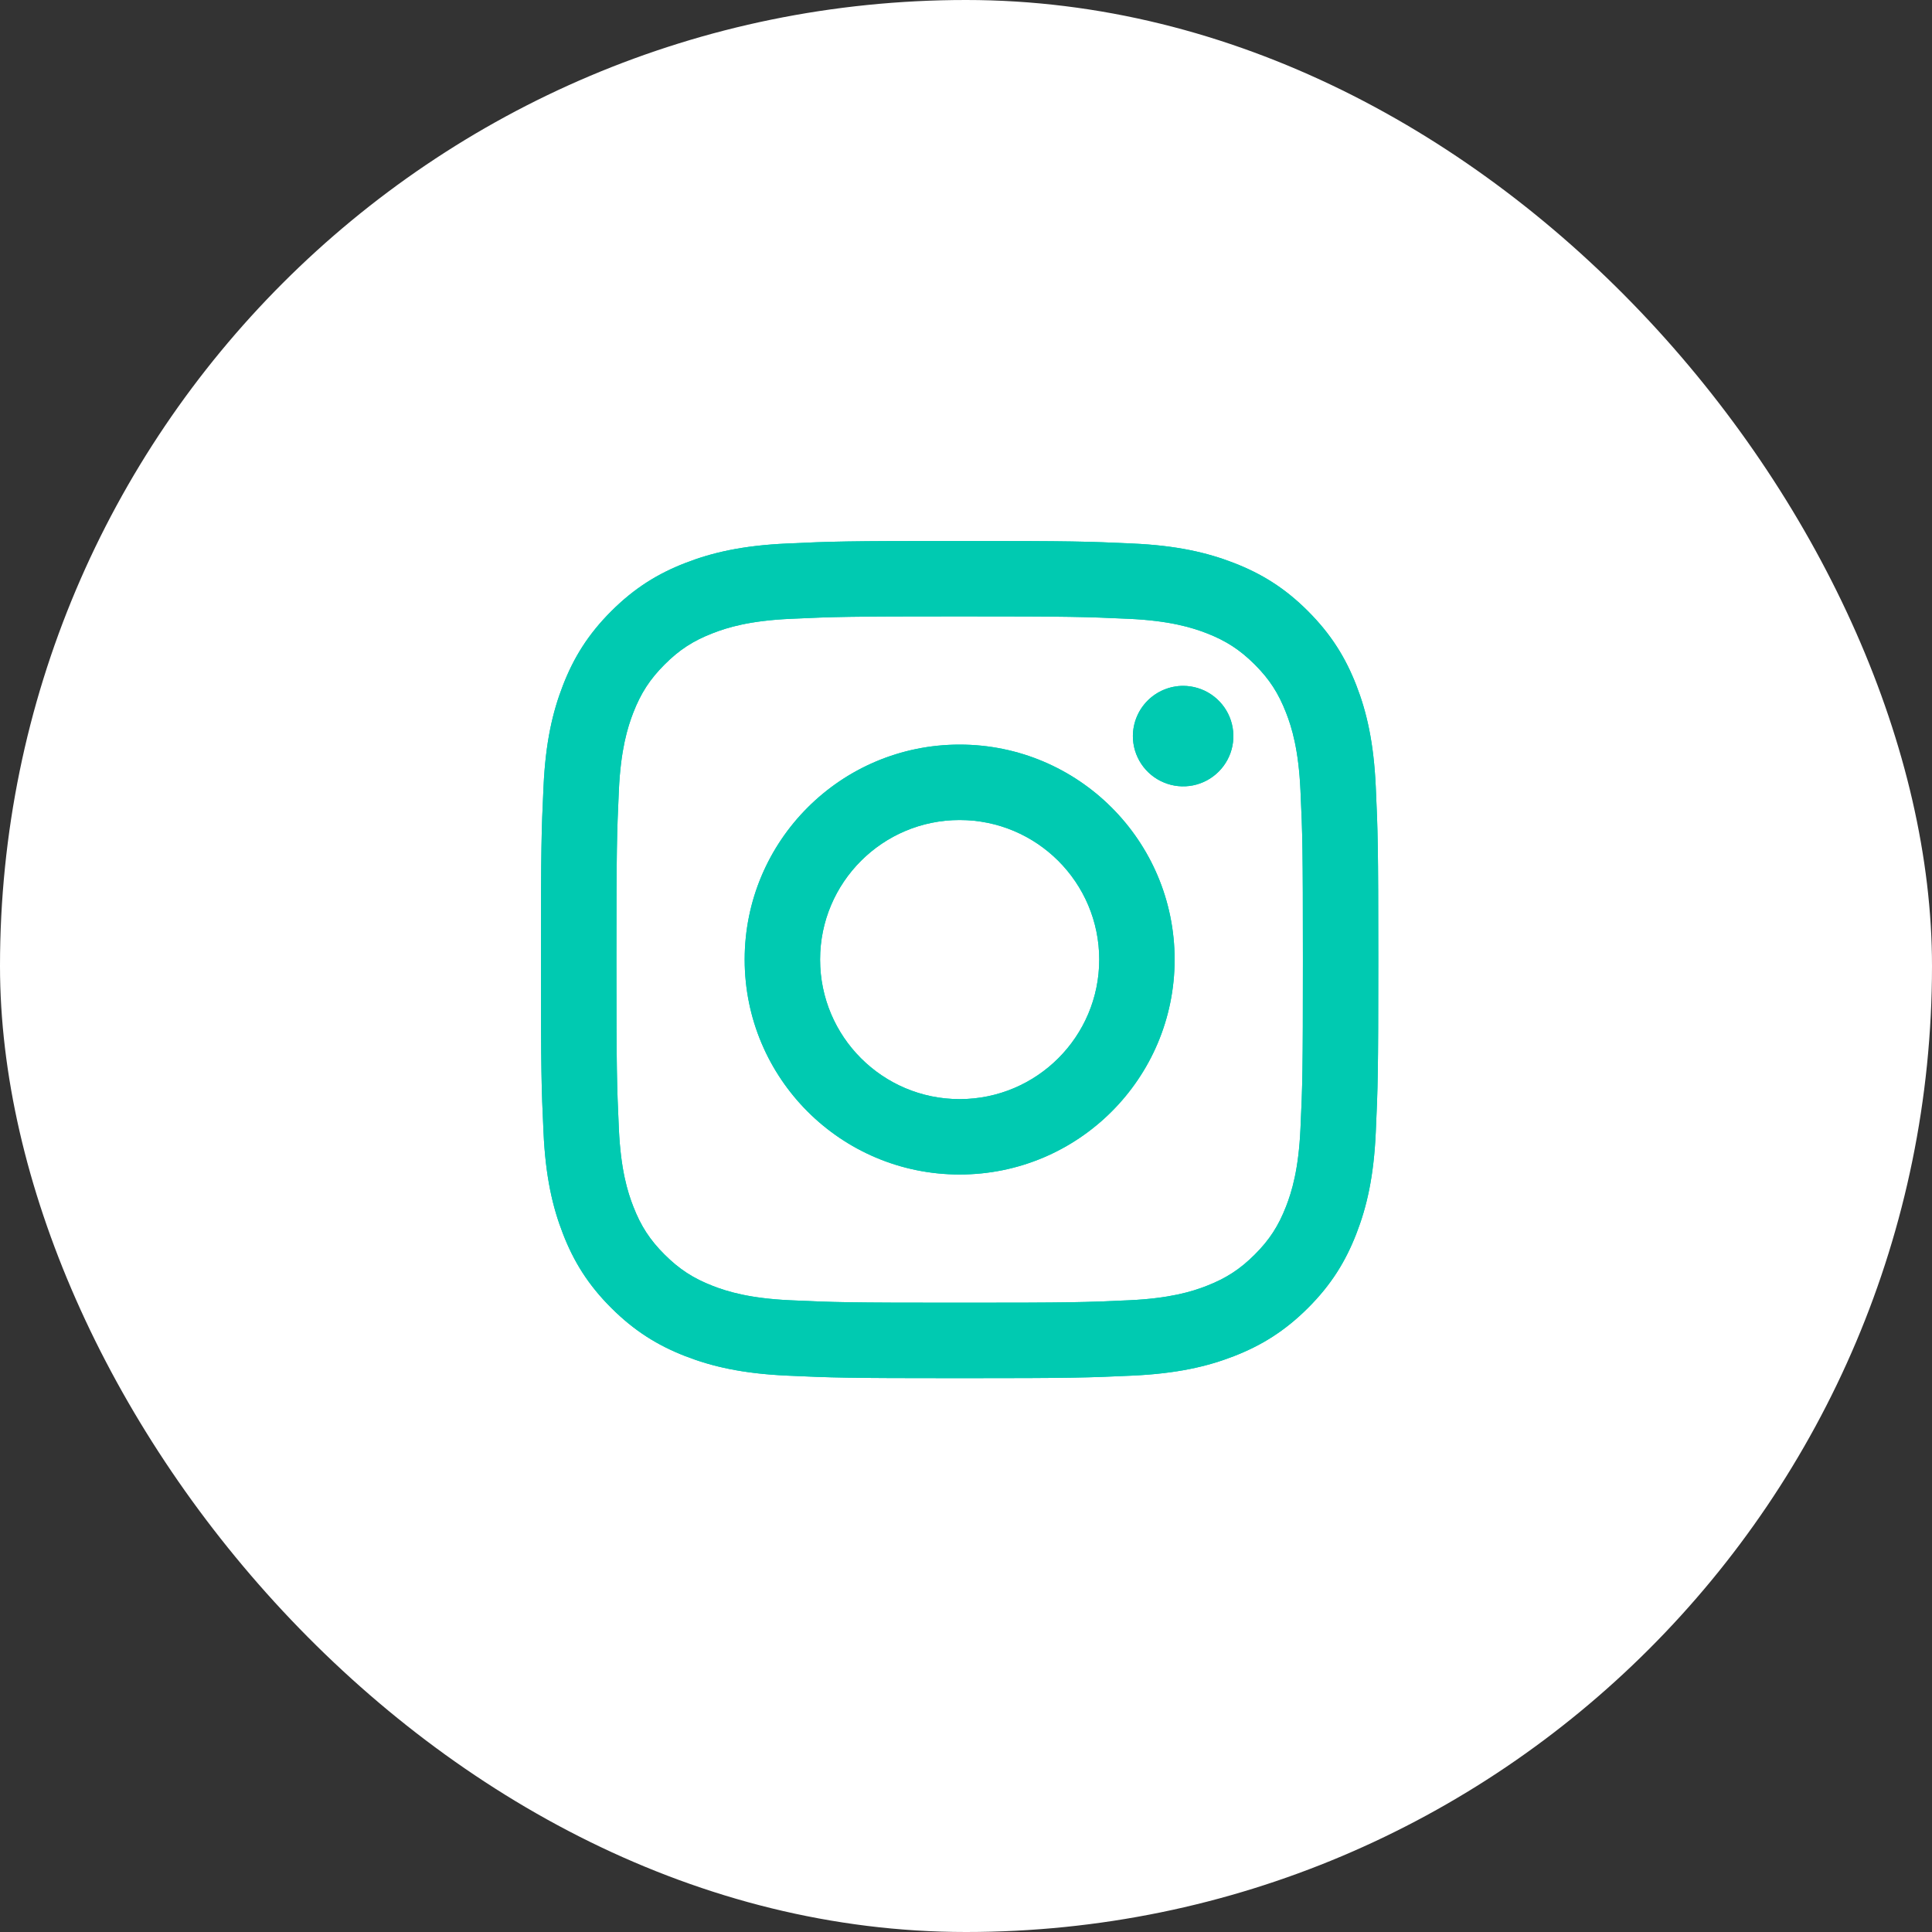
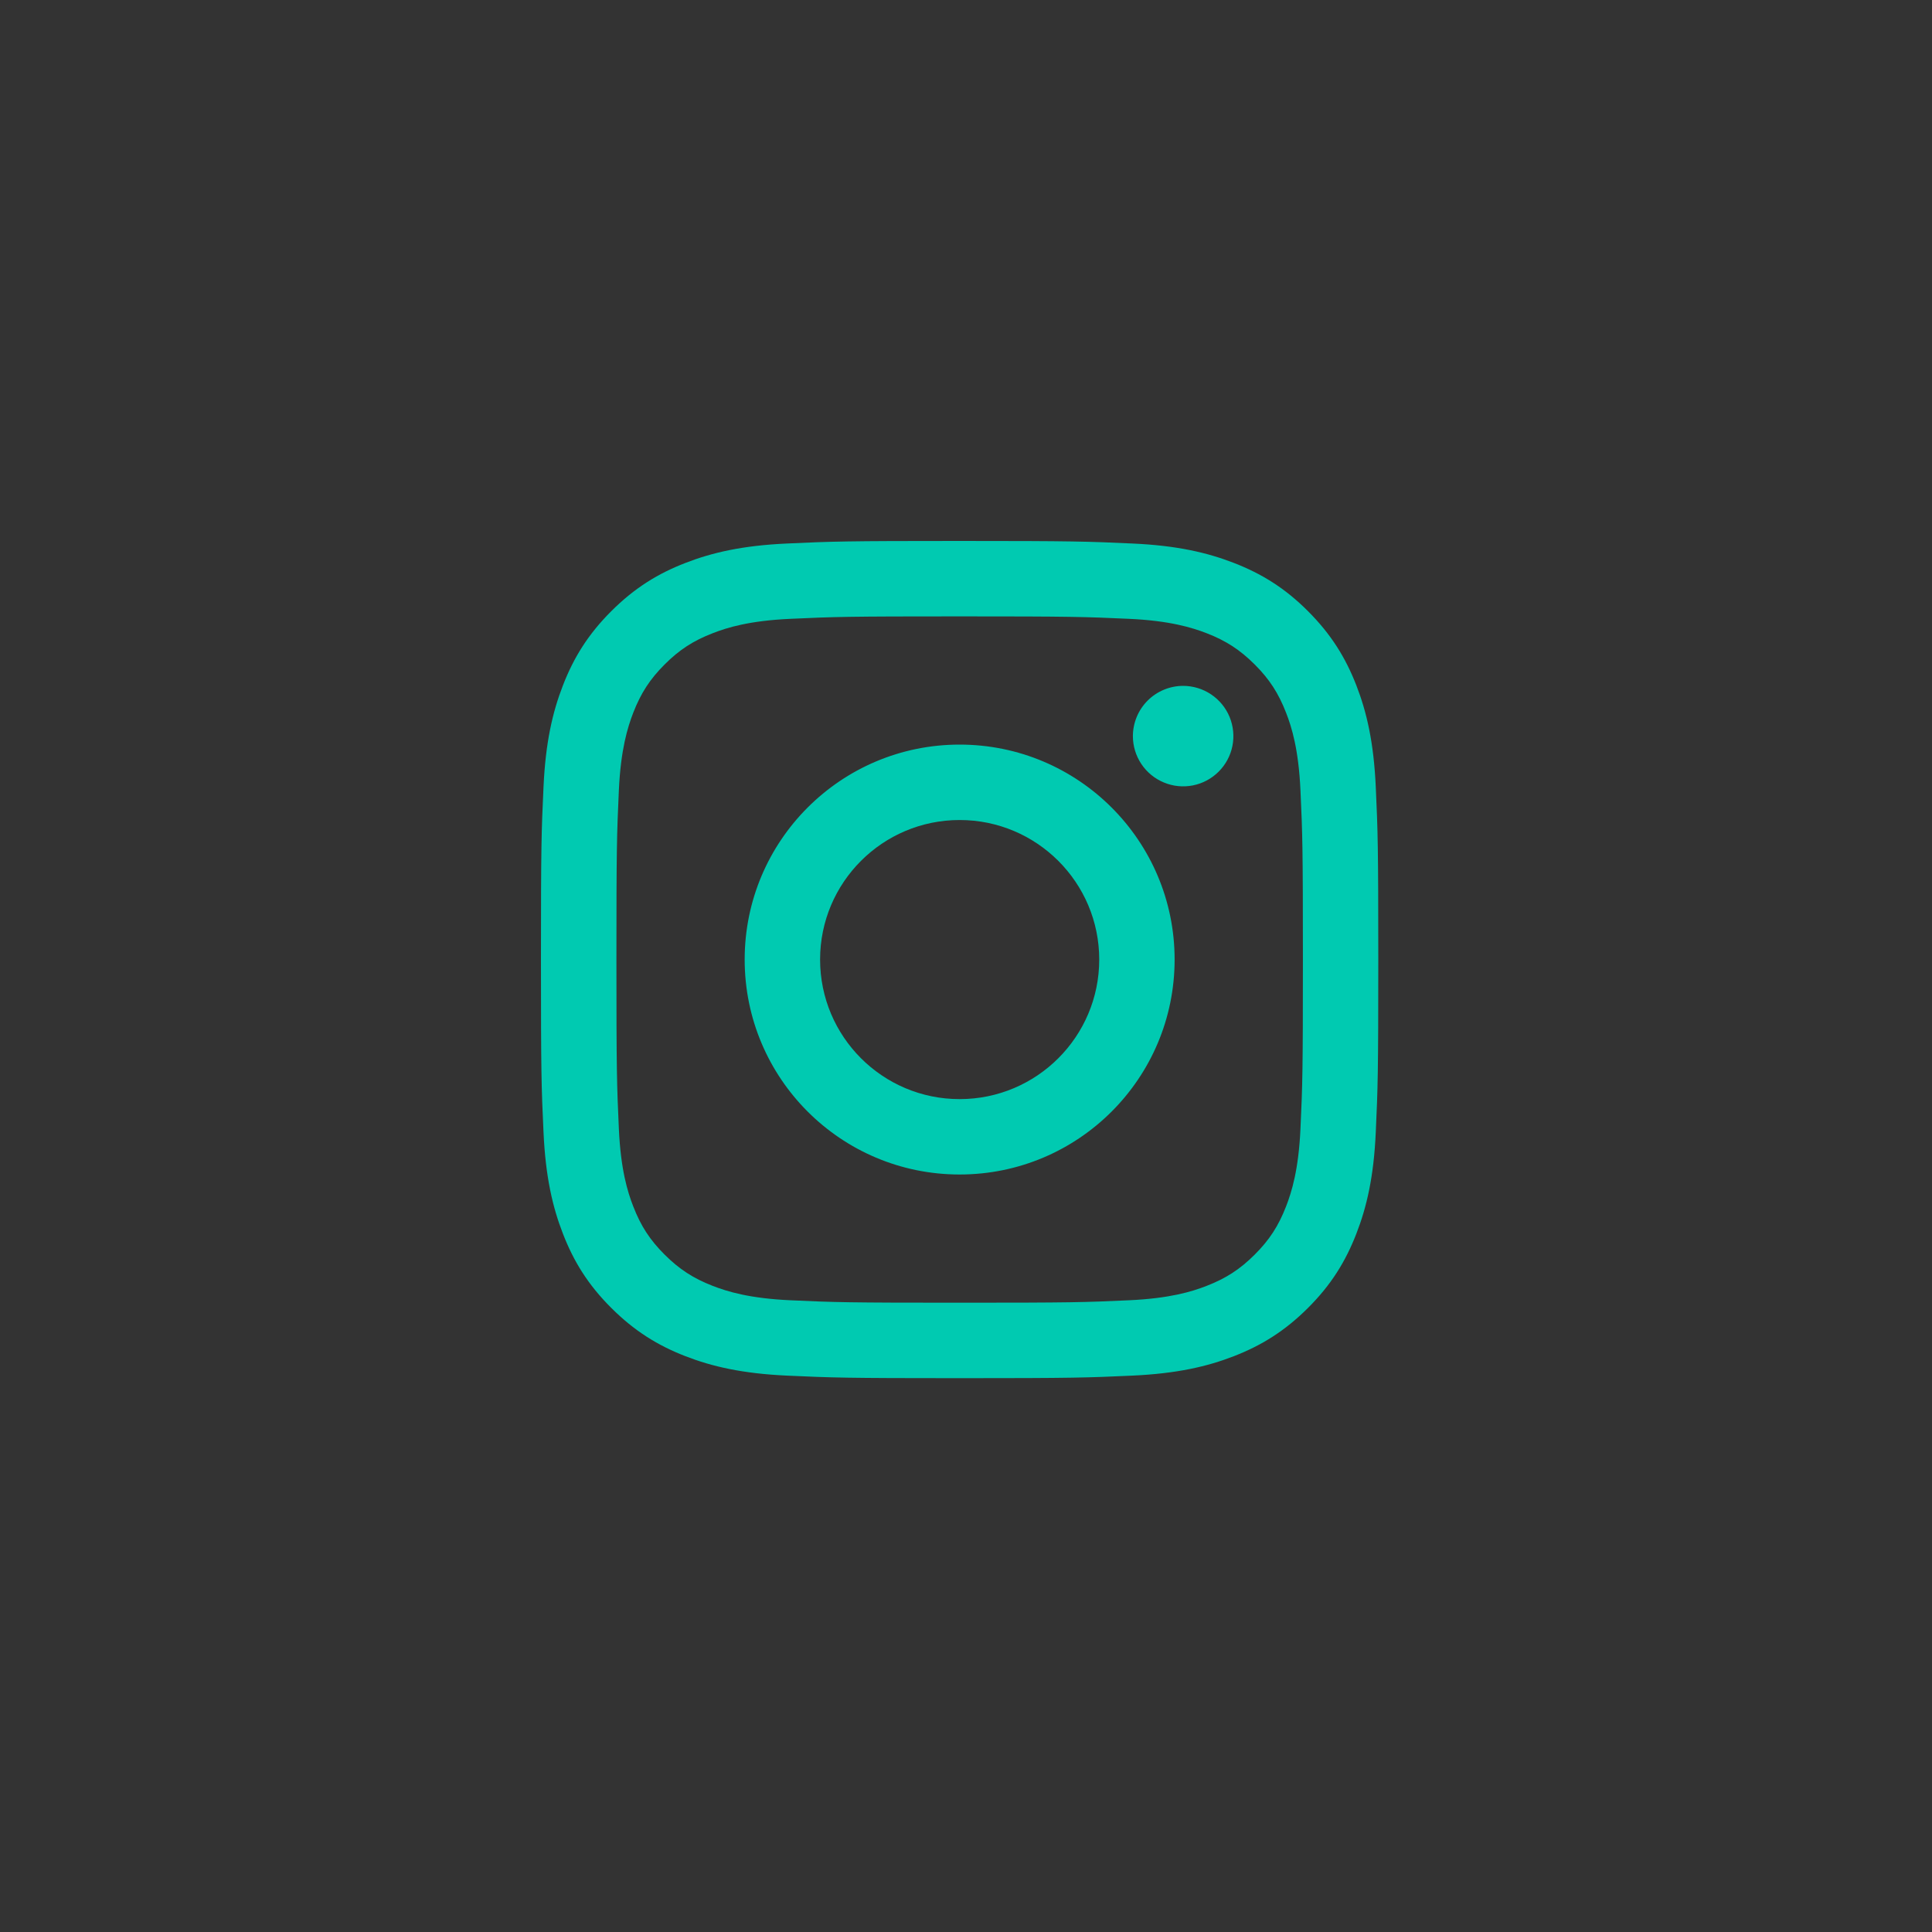
<svg xmlns="http://www.w3.org/2000/svg" width="50" height="50" viewBox="0 0 50 50" fill="none">
  <rect x="0" y="0" width="50" height="50" fill="#333333" stroke="none" />
-   <rect width="50" height="50" rx="25" fill="white" />
-   <path d="M21.224 24.833C21.224 22.839 22.841 21.222 24.835 21.222C26.83 21.222 28.448 22.839 28.448 24.833C28.448 26.828 26.83 28.445 24.835 28.445C22.841 28.445 21.224 26.828 21.224 24.833ZM19.272 24.833C19.272 27.906 21.762 30.396 24.835 30.396C27.908 30.396 30.399 27.906 30.399 24.833C30.399 21.761 27.908 19.27 24.835 19.27C21.762 19.27 19.272 21.761 19.272 24.833ZM29.319 19.05C29.319 19.307 29.395 19.558 29.538 19.772C29.681 19.986 29.884 20.153 30.122 20.251C30.359 20.35 30.62 20.376 30.873 20.326C31.125 20.276 31.357 20.152 31.539 19.97C31.721 19.788 31.845 19.557 31.895 19.305C31.945 19.052 31.919 18.791 31.821 18.553C31.723 18.316 31.556 18.113 31.342 17.97C31.129 17.827 30.877 17.751 30.62 17.75H30.62C30.275 17.751 29.944 17.888 29.701 18.131C29.457 18.375 29.32 18.705 29.319 19.05ZM20.458 33.651C19.401 33.603 18.827 33.427 18.446 33.279C17.94 33.082 17.579 32.847 17.199 32.468C16.82 32.09 16.585 31.729 16.389 31.223C16.24 30.842 16.064 30.268 16.016 29.211C15.964 28.07 15.953 27.726 15.953 24.833C15.953 21.94 15.964 21.598 16.016 20.456C16.064 19.399 16.241 18.826 16.389 18.444C16.586 17.938 16.82 17.577 17.199 17.198C17.578 16.818 17.939 16.583 18.446 16.387C18.827 16.238 19.401 16.063 20.458 16.015C21.6 15.962 21.943 15.952 24.835 15.952C27.728 15.952 28.071 15.963 29.214 16.015C30.271 16.063 30.844 16.24 31.226 16.387C31.732 16.583 32.093 16.819 32.473 17.198C32.852 17.576 33.086 17.938 33.283 18.444C33.432 18.825 33.608 19.399 33.656 20.456C33.709 21.598 33.719 21.94 33.719 24.833C33.719 27.726 33.709 28.069 33.656 29.211C33.608 30.268 33.431 30.842 33.283 31.223C33.086 31.729 32.852 32.09 32.473 32.468C32.094 32.847 31.732 33.082 31.226 33.279C30.845 33.428 30.271 33.603 29.214 33.651C28.072 33.704 27.729 33.714 24.835 33.714C21.942 33.714 21.6 33.704 20.458 33.651ZM20.368 14.066C19.215 14.118 18.427 14.301 17.738 14.569C17.025 14.845 16.422 15.216 15.819 15.818C15.216 16.42 14.845 17.025 14.569 17.737C14.301 18.426 14.118 19.214 14.066 20.367C14.012 21.522 14 21.891 14 24.833C14 27.775 14.012 28.145 14.066 29.3C14.118 30.453 14.301 31.241 14.569 31.929C14.845 32.642 15.216 33.247 15.819 33.848C16.422 34.45 17.025 34.821 17.738 35.098C18.428 35.366 19.215 35.548 20.368 35.601C21.524 35.654 21.893 35.667 24.835 35.667C27.778 35.667 28.147 35.654 29.303 35.601C30.456 35.548 31.244 35.366 31.933 35.098C32.645 34.821 33.249 34.45 33.852 33.848C34.455 33.246 34.825 32.642 35.102 31.929C35.37 31.241 35.554 30.453 35.605 29.3C35.658 28.144 35.67 27.775 35.67 24.833C35.67 21.891 35.658 21.522 35.605 20.367C35.553 19.214 35.37 18.426 35.102 17.737C34.825 17.025 34.454 16.421 33.852 15.818C33.25 15.215 32.645 14.845 31.934 14.569C31.244 14.301 30.456 14.117 29.303 14.066C28.148 14.013 27.779 14 24.836 14C21.894 14 21.524 14.012 20.368 14.066Z" fill="#00CAB1" />
  <path d="M21.224 24.833C21.224 22.839 22.841 21.222 24.835 21.222C26.83 21.222 28.448 22.839 28.448 24.833C28.448 26.828 26.83 28.445 24.835 28.445C22.841 28.445 21.224 26.828 21.224 24.833ZM19.272 24.833C19.272 27.906 21.762 30.396 24.835 30.396C27.908 30.396 30.399 27.906 30.399 24.833C30.399 21.761 27.908 19.27 24.835 19.27C21.762 19.27 19.272 21.761 19.272 24.833ZM29.319 19.05C29.319 19.307 29.395 19.558 29.538 19.772C29.681 19.986 29.884 20.153 30.122 20.251C30.359 20.35 30.62 20.376 30.873 20.326C31.125 20.276 31.357 20.152 31.539 19.97C31.721 19.788 31.845 19.557 31.895 19.305C31.945 19.052 31.919 18.791 31.821 18.553C31.723 18.316 31.556 18.113 31.342 17.97C31.129 17.827 30.877 17.751 30.62 17.75H30.62C30.275 17.751 29.944 17.888 29.701 18.131C29.457 18.375 29.32 18.705 29.319 19.05ZM20.458 33.651C19.401 33.603 18.827 33.427 18.446 33.279C17.94 33.082 17.579 32.847 17.199 32.468C16.82 32.09 16.585 31.729 16.389 31.223C16.24 30.842 16.064 30.268 16.016 29.211C15.964 28.07 15.953 27.726 15.953 24.833C15.953 21.94 15.964 21.598 16.016 20.456C16.064 19.399 16.241 18.826 16.389 18.444C16.586 17.938 16.82 17.577 17.199 17.198C17.578 16.818 17.939 16.583 18.446 16.387C18.827 16.238 19.401 16.063 20.458 16.015C21.6 15.962 21.943 15.952 24.835 15.952C27.728 15.952 28.071 15.963 29.214 16.015C30.271 16.063 30.844 16.24 31.226 16.387C31.732 16.583 32.093 16.819 32.473 17.198C32.852 17.576 33.086 17.938 33.283 18.444C33.432 18.825 33.608 19.399 33.656 20.456C33.709 21.598 33.719 21.94 33.719 24.833C33.719 27.726 33.709 28.069 33.656 29.211C33.608 30.268 33.431 30.842 33.283 31.223C33.086 31.729 32.852 32.09 32.473 32.468C32.094 32.847 31.732 33.082 31.226 33.279C30.845 33.428 30.271 33.603 29.214 33.651C28.072 33.704 27.729 33.714 24.835 33.714C21.942 33.714 21.6 33.704 20.458 33.651ZM20.368 14.066C19.215 14.118 18.427 14.301 17.738 14.569C17.025 14.845 16.422 15.216 15.819 15.818C15.216 16.42 14.845 17.025 14.569 17.737C14.301 18.426 14.118 19.214 14.066 20.367C14.012 21.522 14 21.891 14 24.833C14 27.775 14.012 28.145 14.066 29.3C14.118 30.453 14.301 31.241 14.569 31.929C14.845 32.642 15.216 33.247 15.819 33.848C16.422 34.45 17.025 34.821 17.738 35.098C18.428 35.366 19.215 35.548 20.368 35.601C21.524 35.654 21.893 35.667 24.835 35.667C27.778 35.667 28.147 35.654 29.303 35.601C30.456 35.548 31.244 35.366 31.933 35.098C32.645 34.821 33.249 34.45 33.852 33.848C34.455 33.246 34.825 32.642 35.102 31.929C35.37 31.241 35.554 30.453 35.605 29.3C35.658 28.144 35.67 27.775 35.67 24.833C35.67 21.891 35.658 21.522 35.605 20.367C35.553 19.214 35.37 18.426 35.102 17.737C34.825 17.025 34.454 16.421 33.852 15.818C33.25 15.215 32.645 14.845 31.934 14.569C31.244 14.301 30.456 14.117 29.303 14.066C28.148 14.013 27.779 14 24.836 14C21.894 14 21.524 14.012 20.368 14.066Z" fill="#00CAB1" />
</svg>